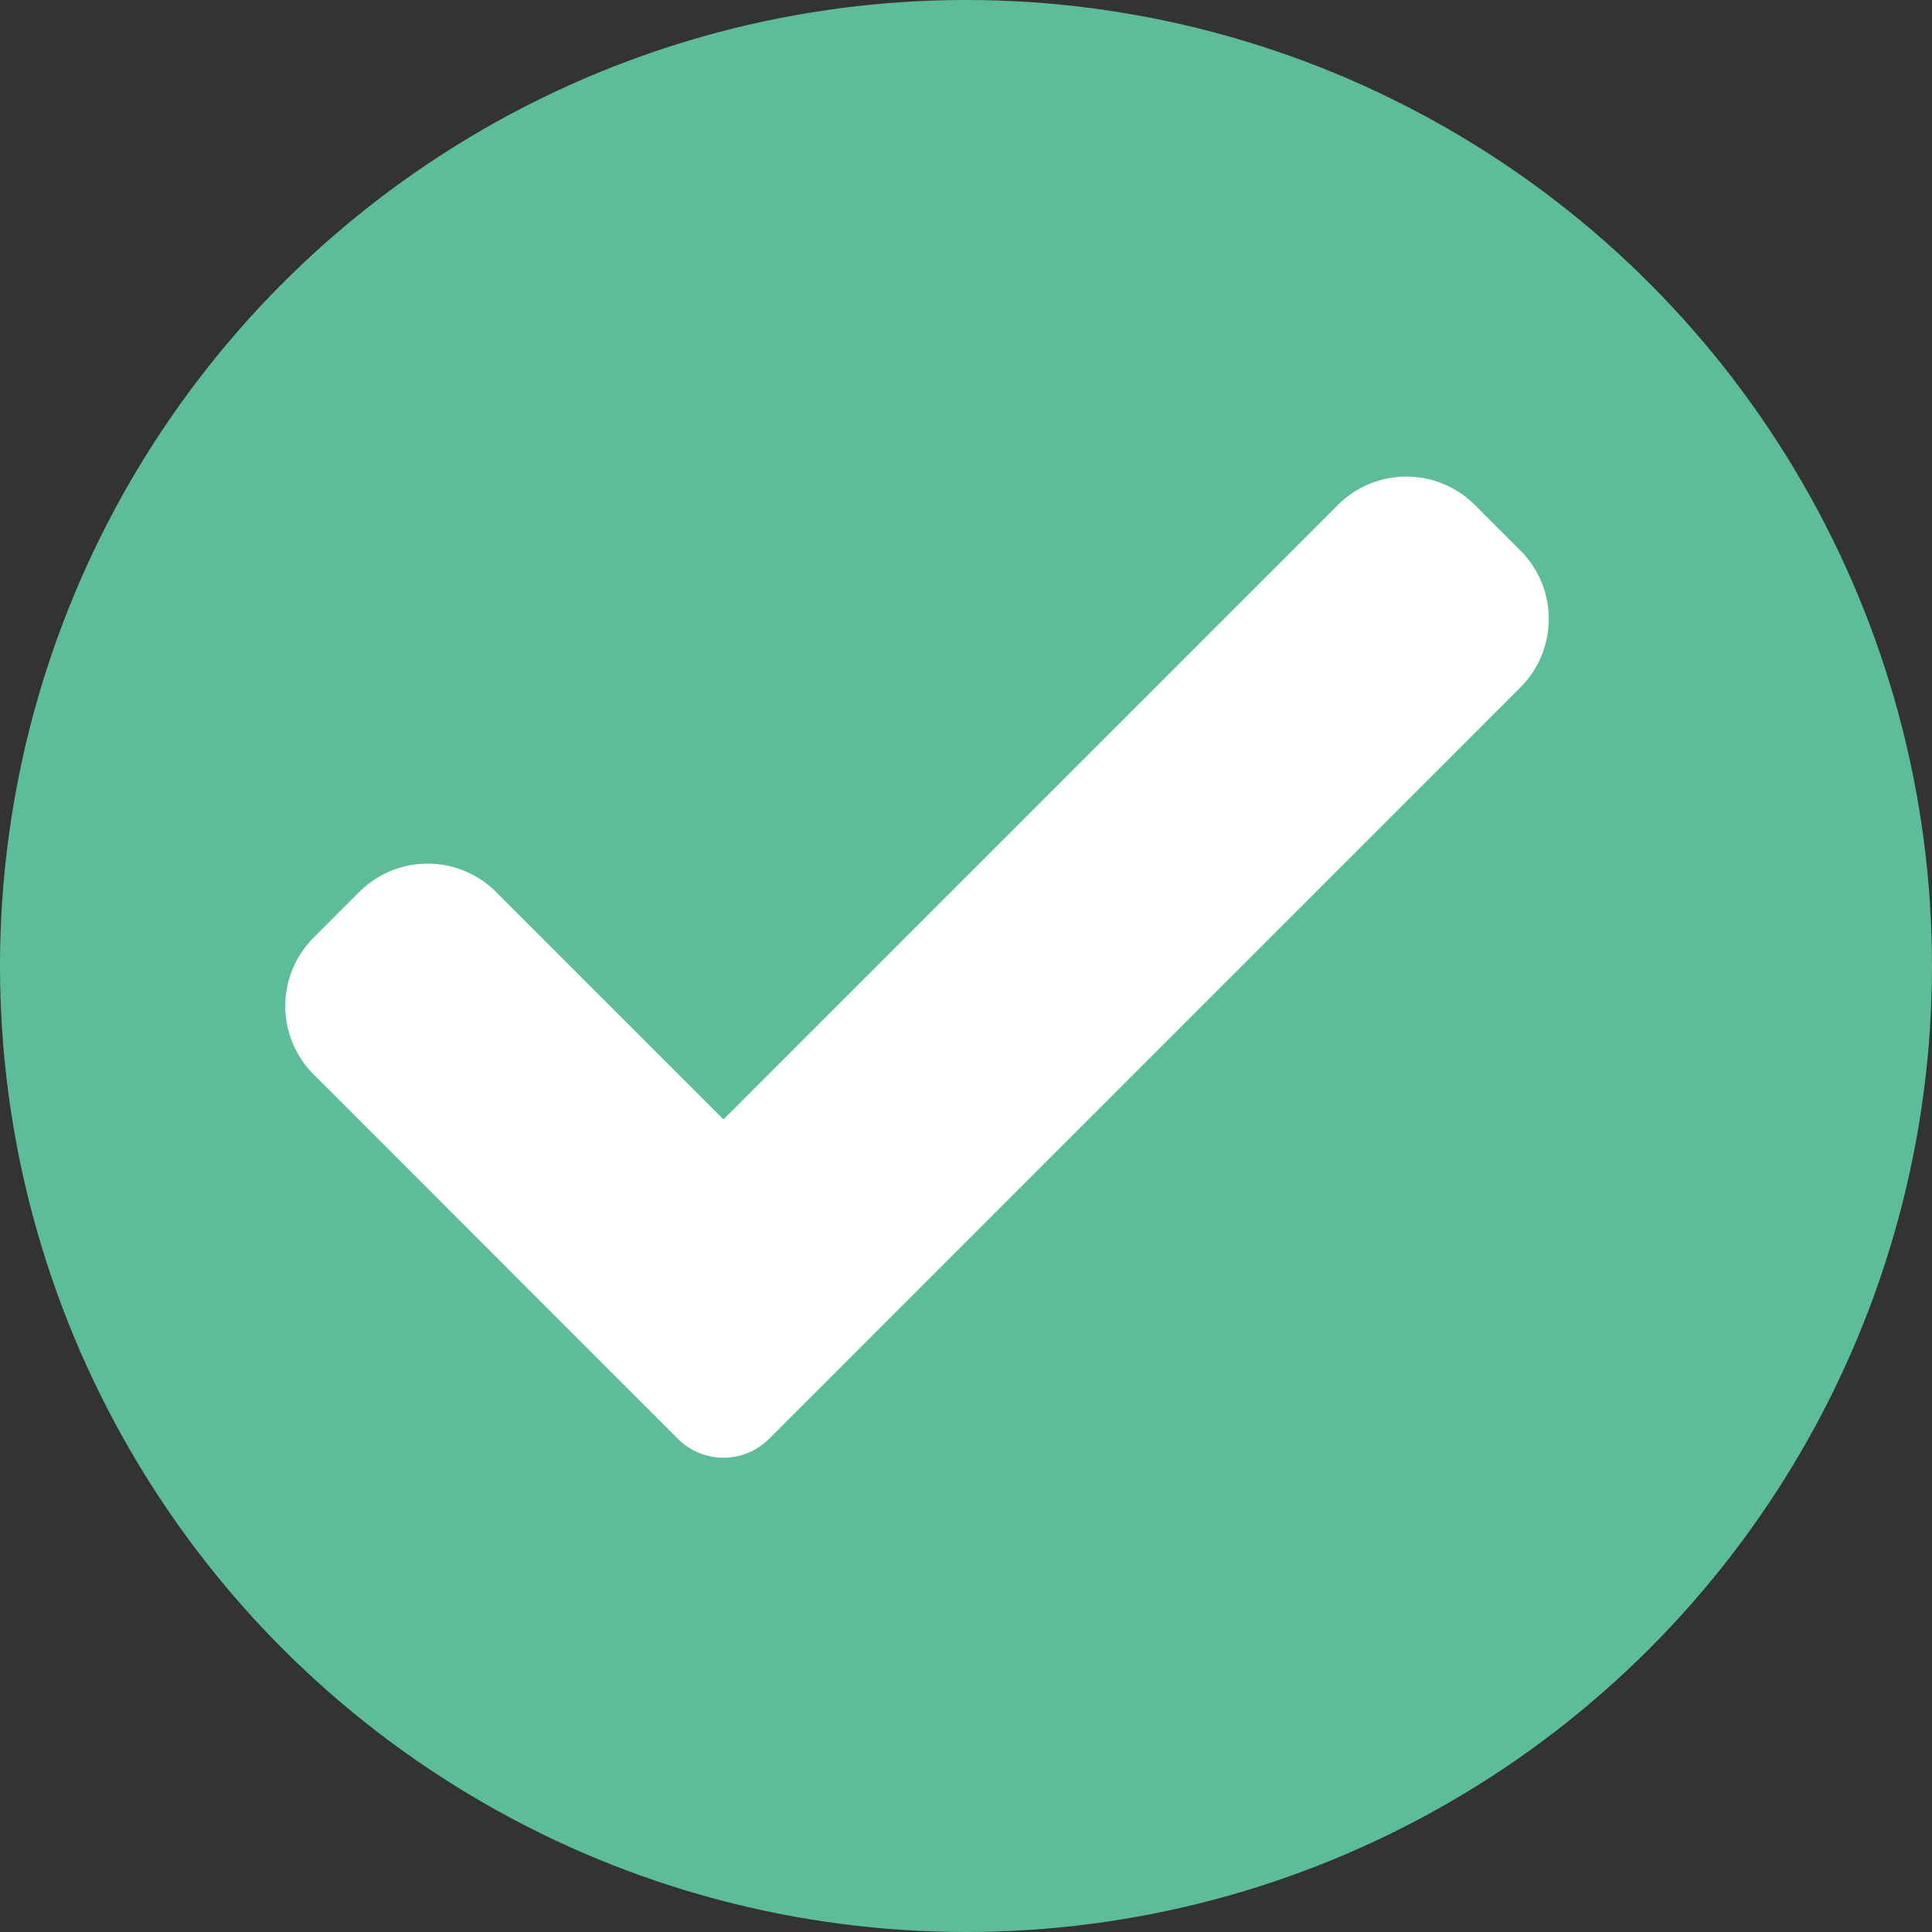
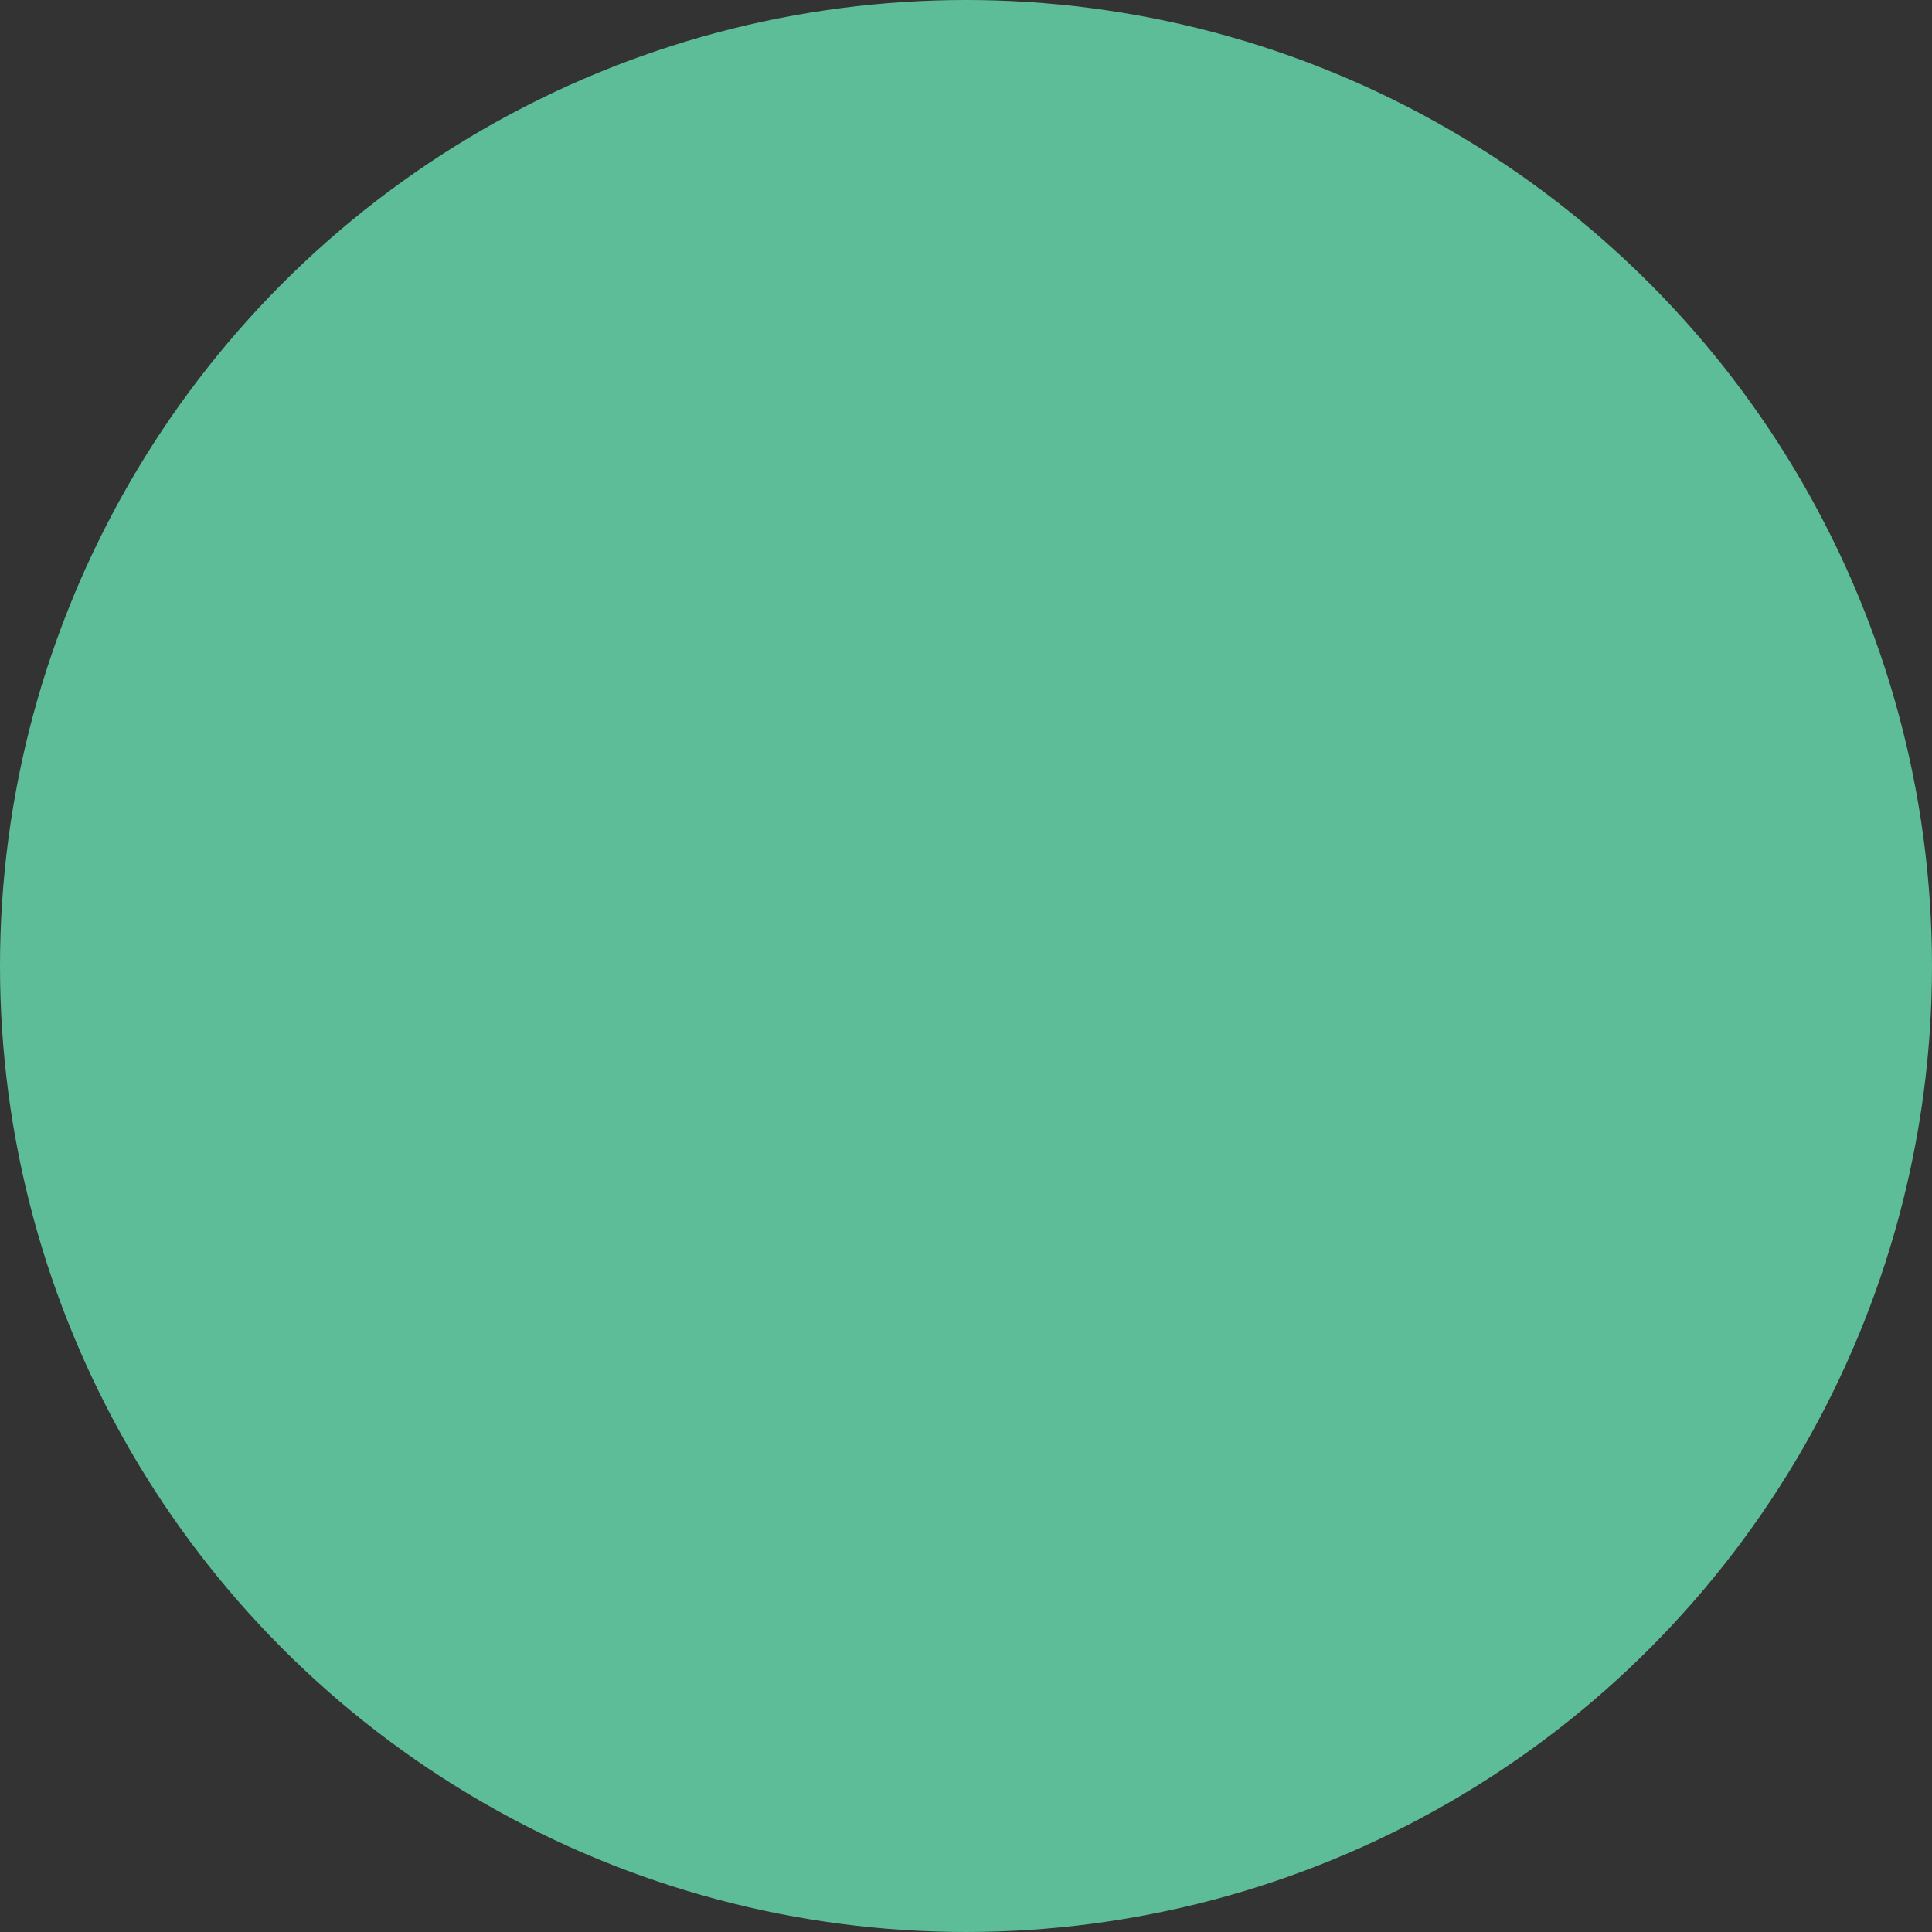
<svg xmlns="http://www.w3.org/2000/svg" width="132.305" height="132.305" viewBox="0 0 132.305 132.305">
  <rect x="0" y="0" width="132.305" height="132.305" fill="#333333" stroke="none" />
  <g id="Grupo_314" data-name="Grupo 314" transform="translate(-444.899 -2791.758)">
    <circle id="Forma_19_copia_2" data-name="Forma 19 copia 2" cx="66.152" cy="66.152" r="66.152" transform="translate(444.899 2791.758)" fill="#5ebd99" />
-     <path id="check" d="M33.131,66.3a4.416,4.416,0,0,1-6.247,0L1.941,41.349a6.623,6.623,0,0,1,0-9.37l3.123-3.124a6.624,6.624,0,0,1,9.371,0L30.008,44.428,72.088,2.348a6.624,6.624,0,0,1,9.371,0l3.123,3.124a6.623,6.623,0,0,1,0,9.37Zm0,0" transform="translate(464.436 2823.988)" fill="#fff" />
  </g>
</svg>